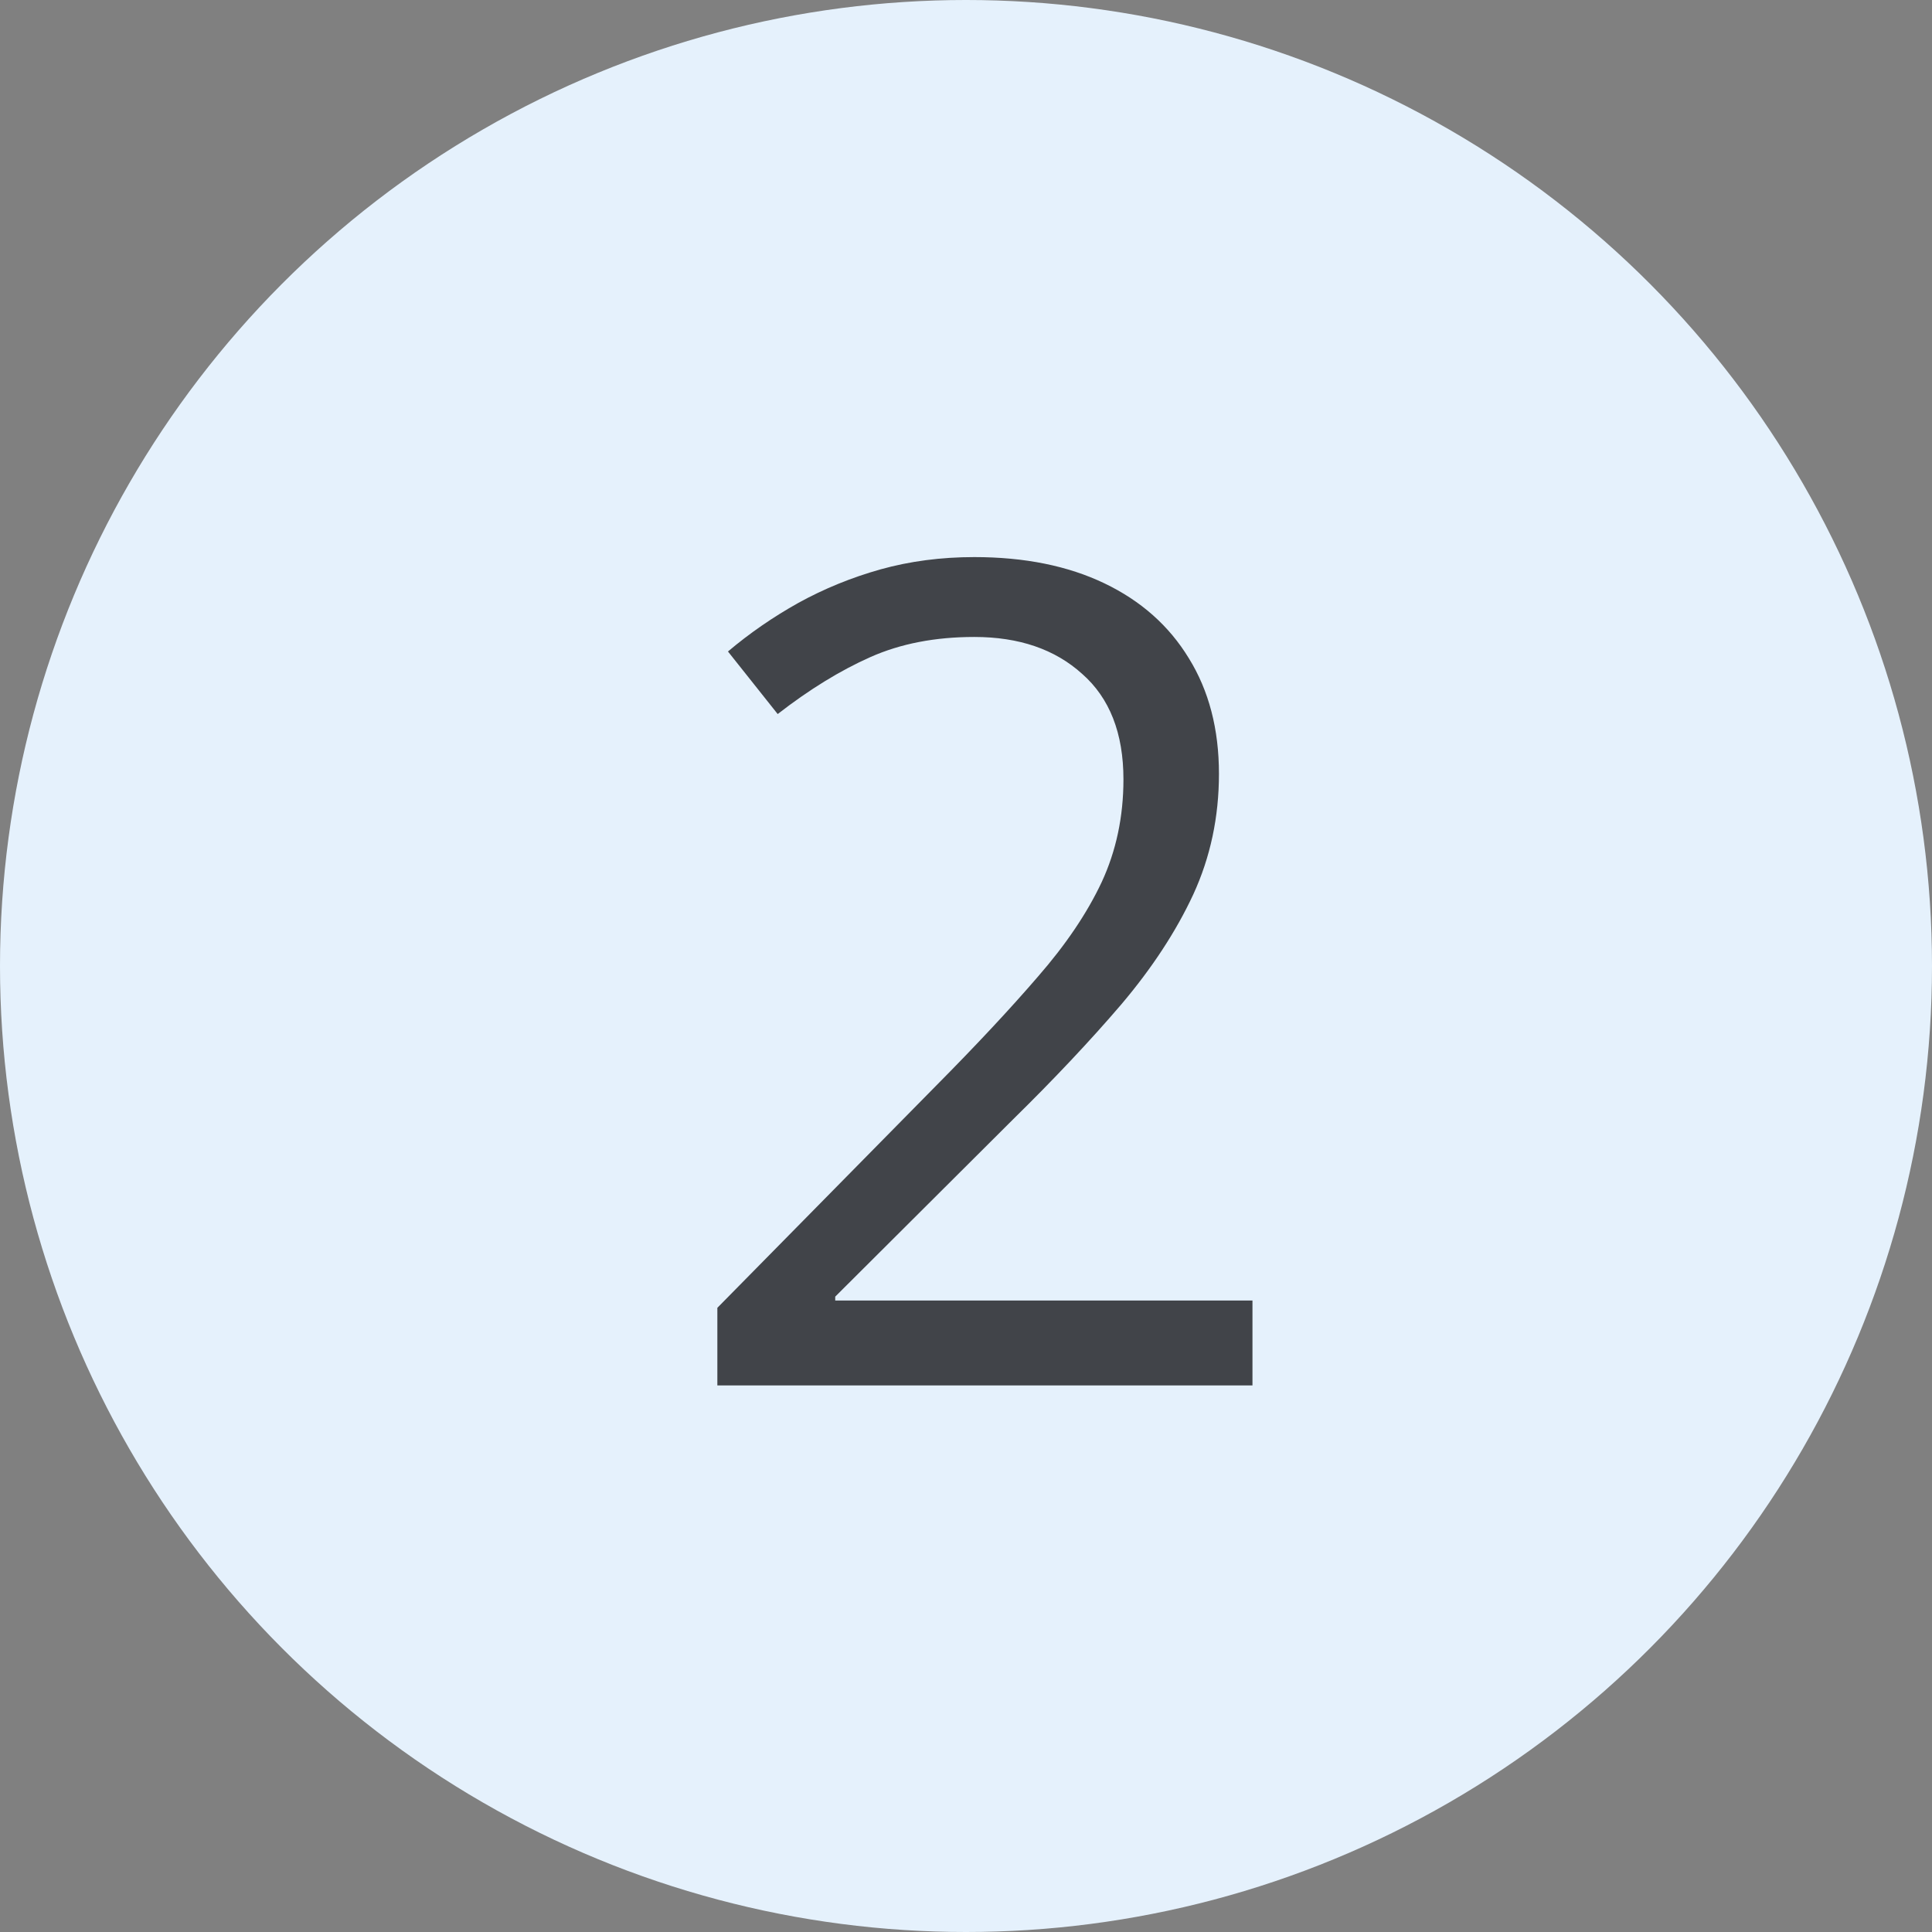
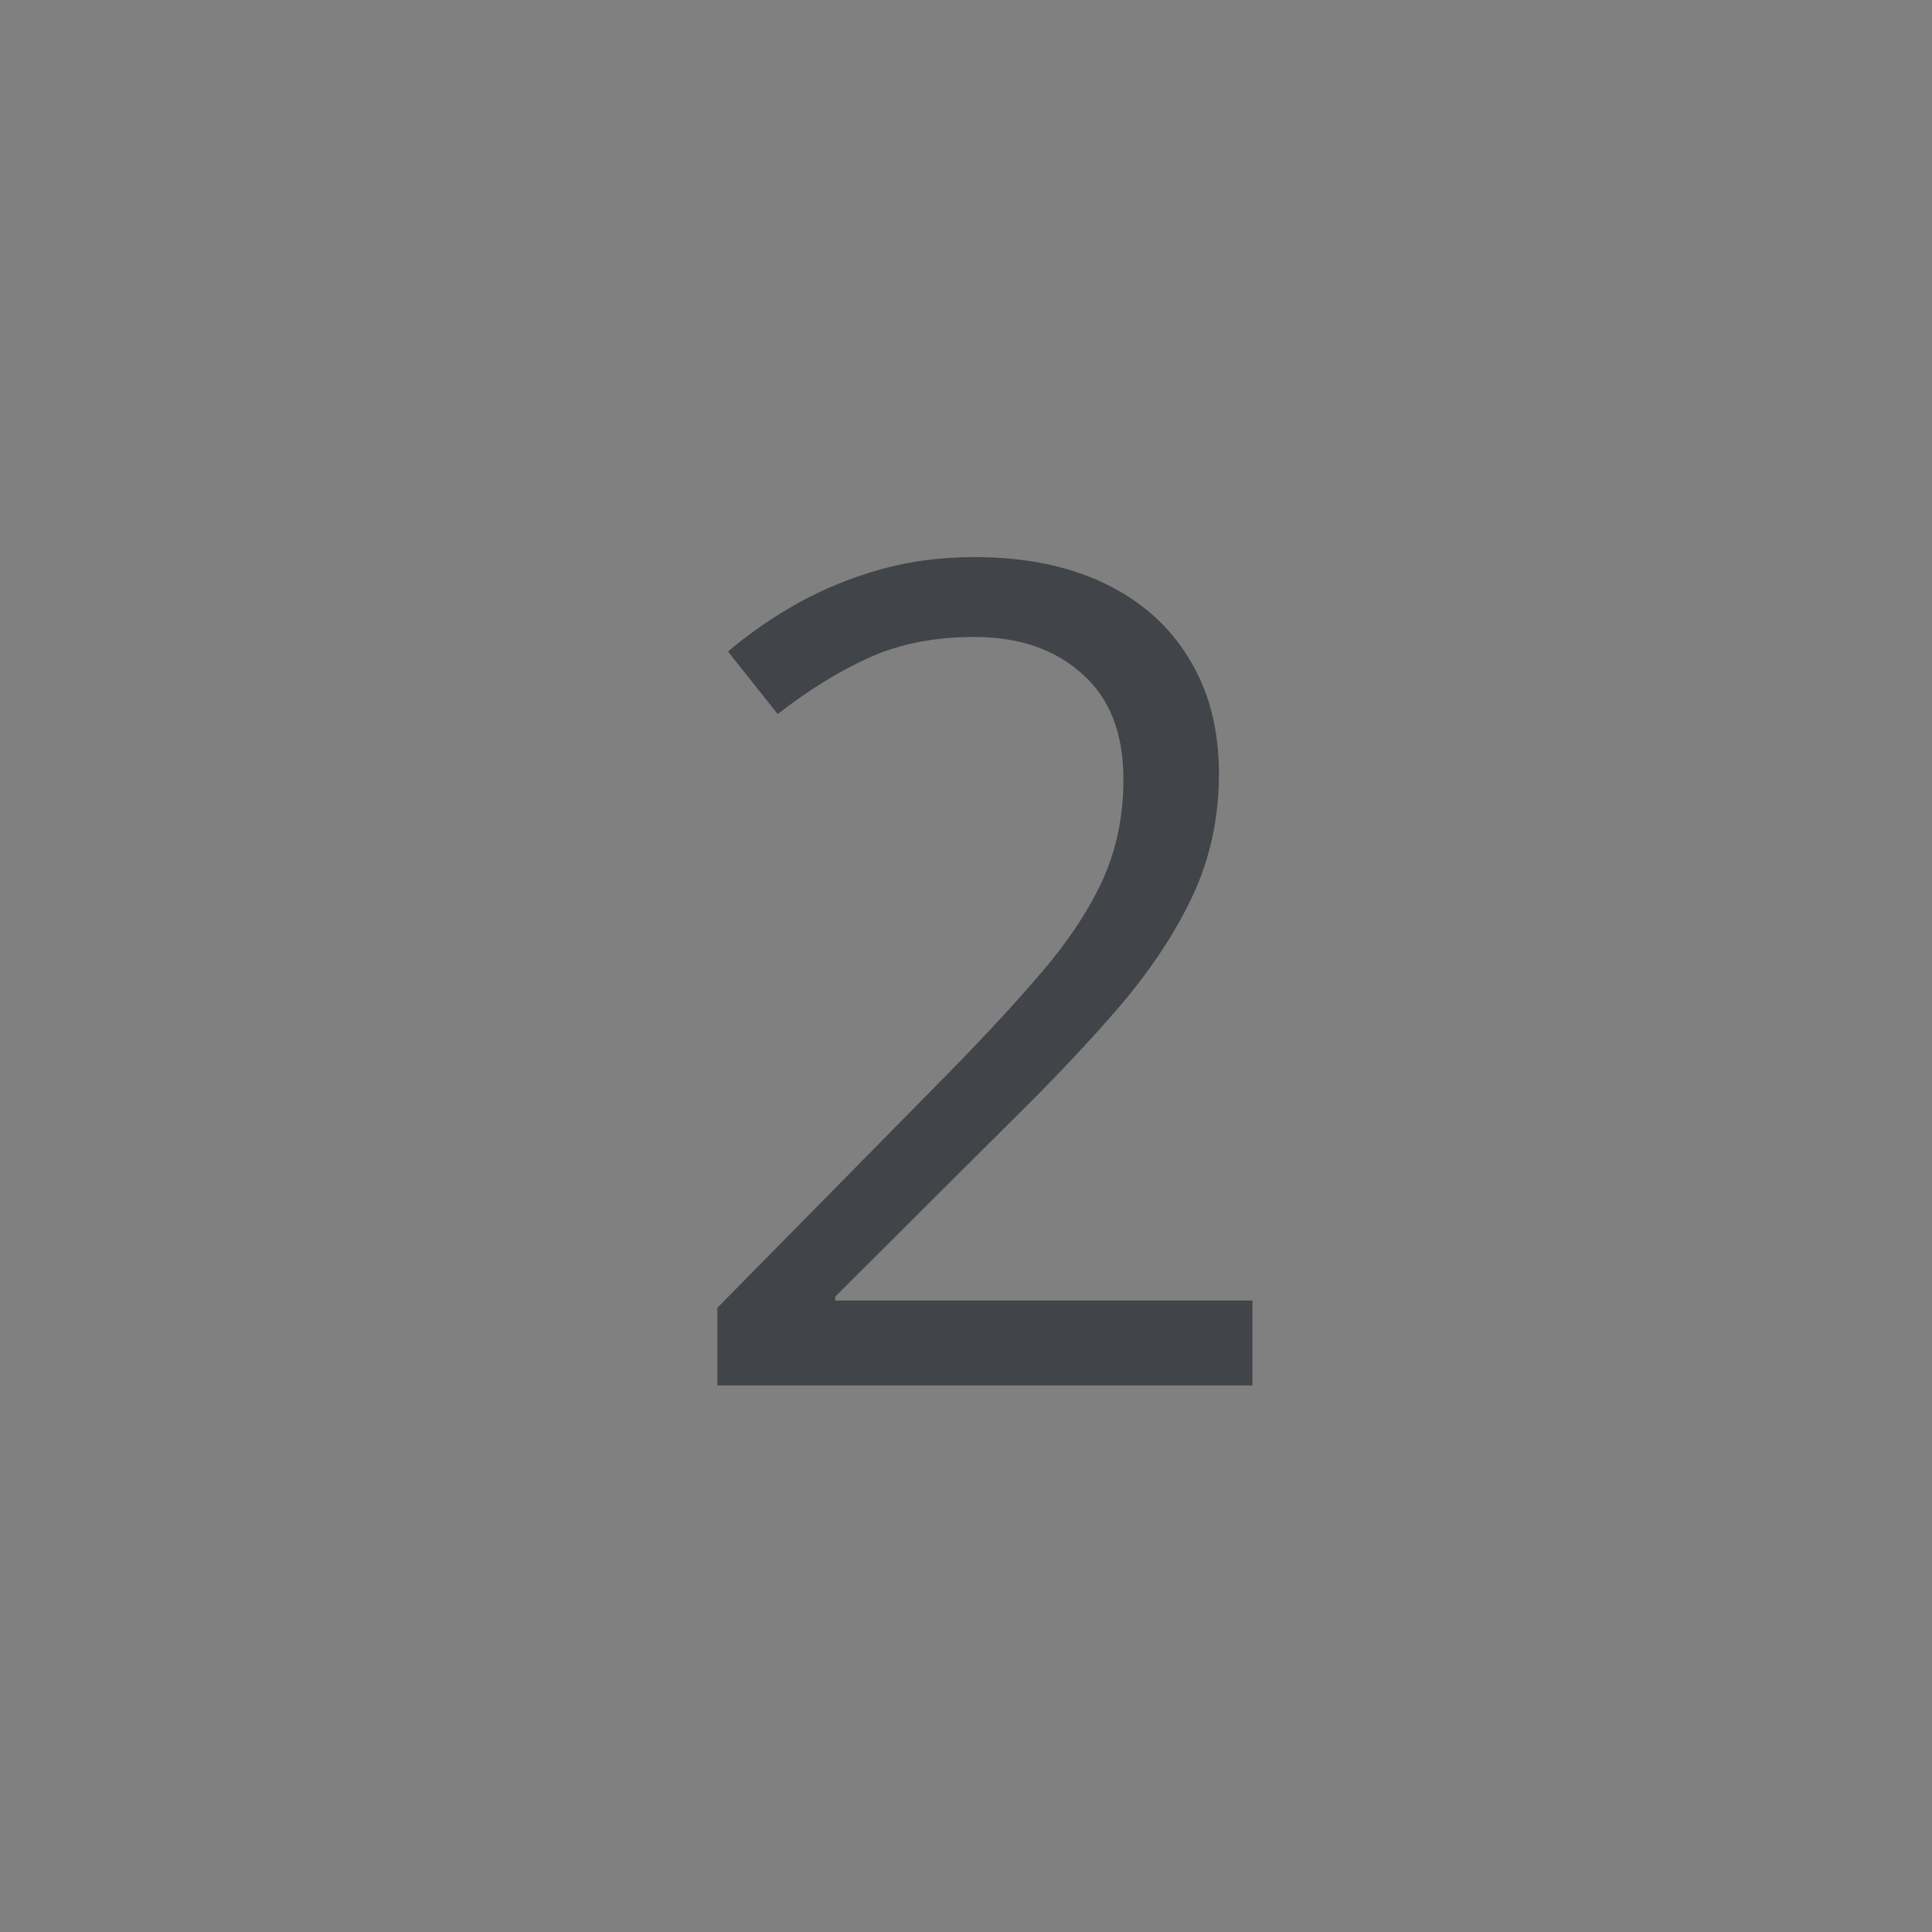
<svg xmlns="http://www.w3.org/2000/svg" width="152" height="152" viewBox="0 0 152 152" fill="none">
  <rect x="0" y="0" width="152" height="152" fill="#808080" stroke="none" />
-   <circle cx="76" cy="76" r="76" fill="#E5F1FC" />
  <path d="M98.538 109H56.438V102.892L73.621 85.445C76.814 82.223 79.495 79.352 81.663 76.832C83.86 74.312 85.53 71.837 86.673 69.405C87.815 66.944 88.387 64.249 88.387 61.319C88.387 57.687 87.303 54.918 85.135 53.014C82.996 51.08 80.169 50.113 76.653 50.113C73.577 50.113 70.853 50.641 68.48 51.695C66.106 52.75 63.675 54.244 61.185 56.178L57.273 51.256C58.973 49.82 60.818 48.546 62.81 47.433C64.832 46.319 66.985 45.44 69.27 44.796C71.585 44.151 74.046 43.829 76.653 43.829C80.608 43.829 84.022 44.518 86.893 45.895C89.764 47.272 91.976 49.234 93.528 51.783C95.11 54.332 95.901 57.364 95.901 60.88C95.901 64.278 95.228 67.442 93.88 70.372C92.532 73.272 90.643 76.158 88.211 79.029C85.779 81.871 82.938 84.889 79.686 88.082L65.711 102.013V102.32H98.538V109Z" fill="#414449" />
</svg>